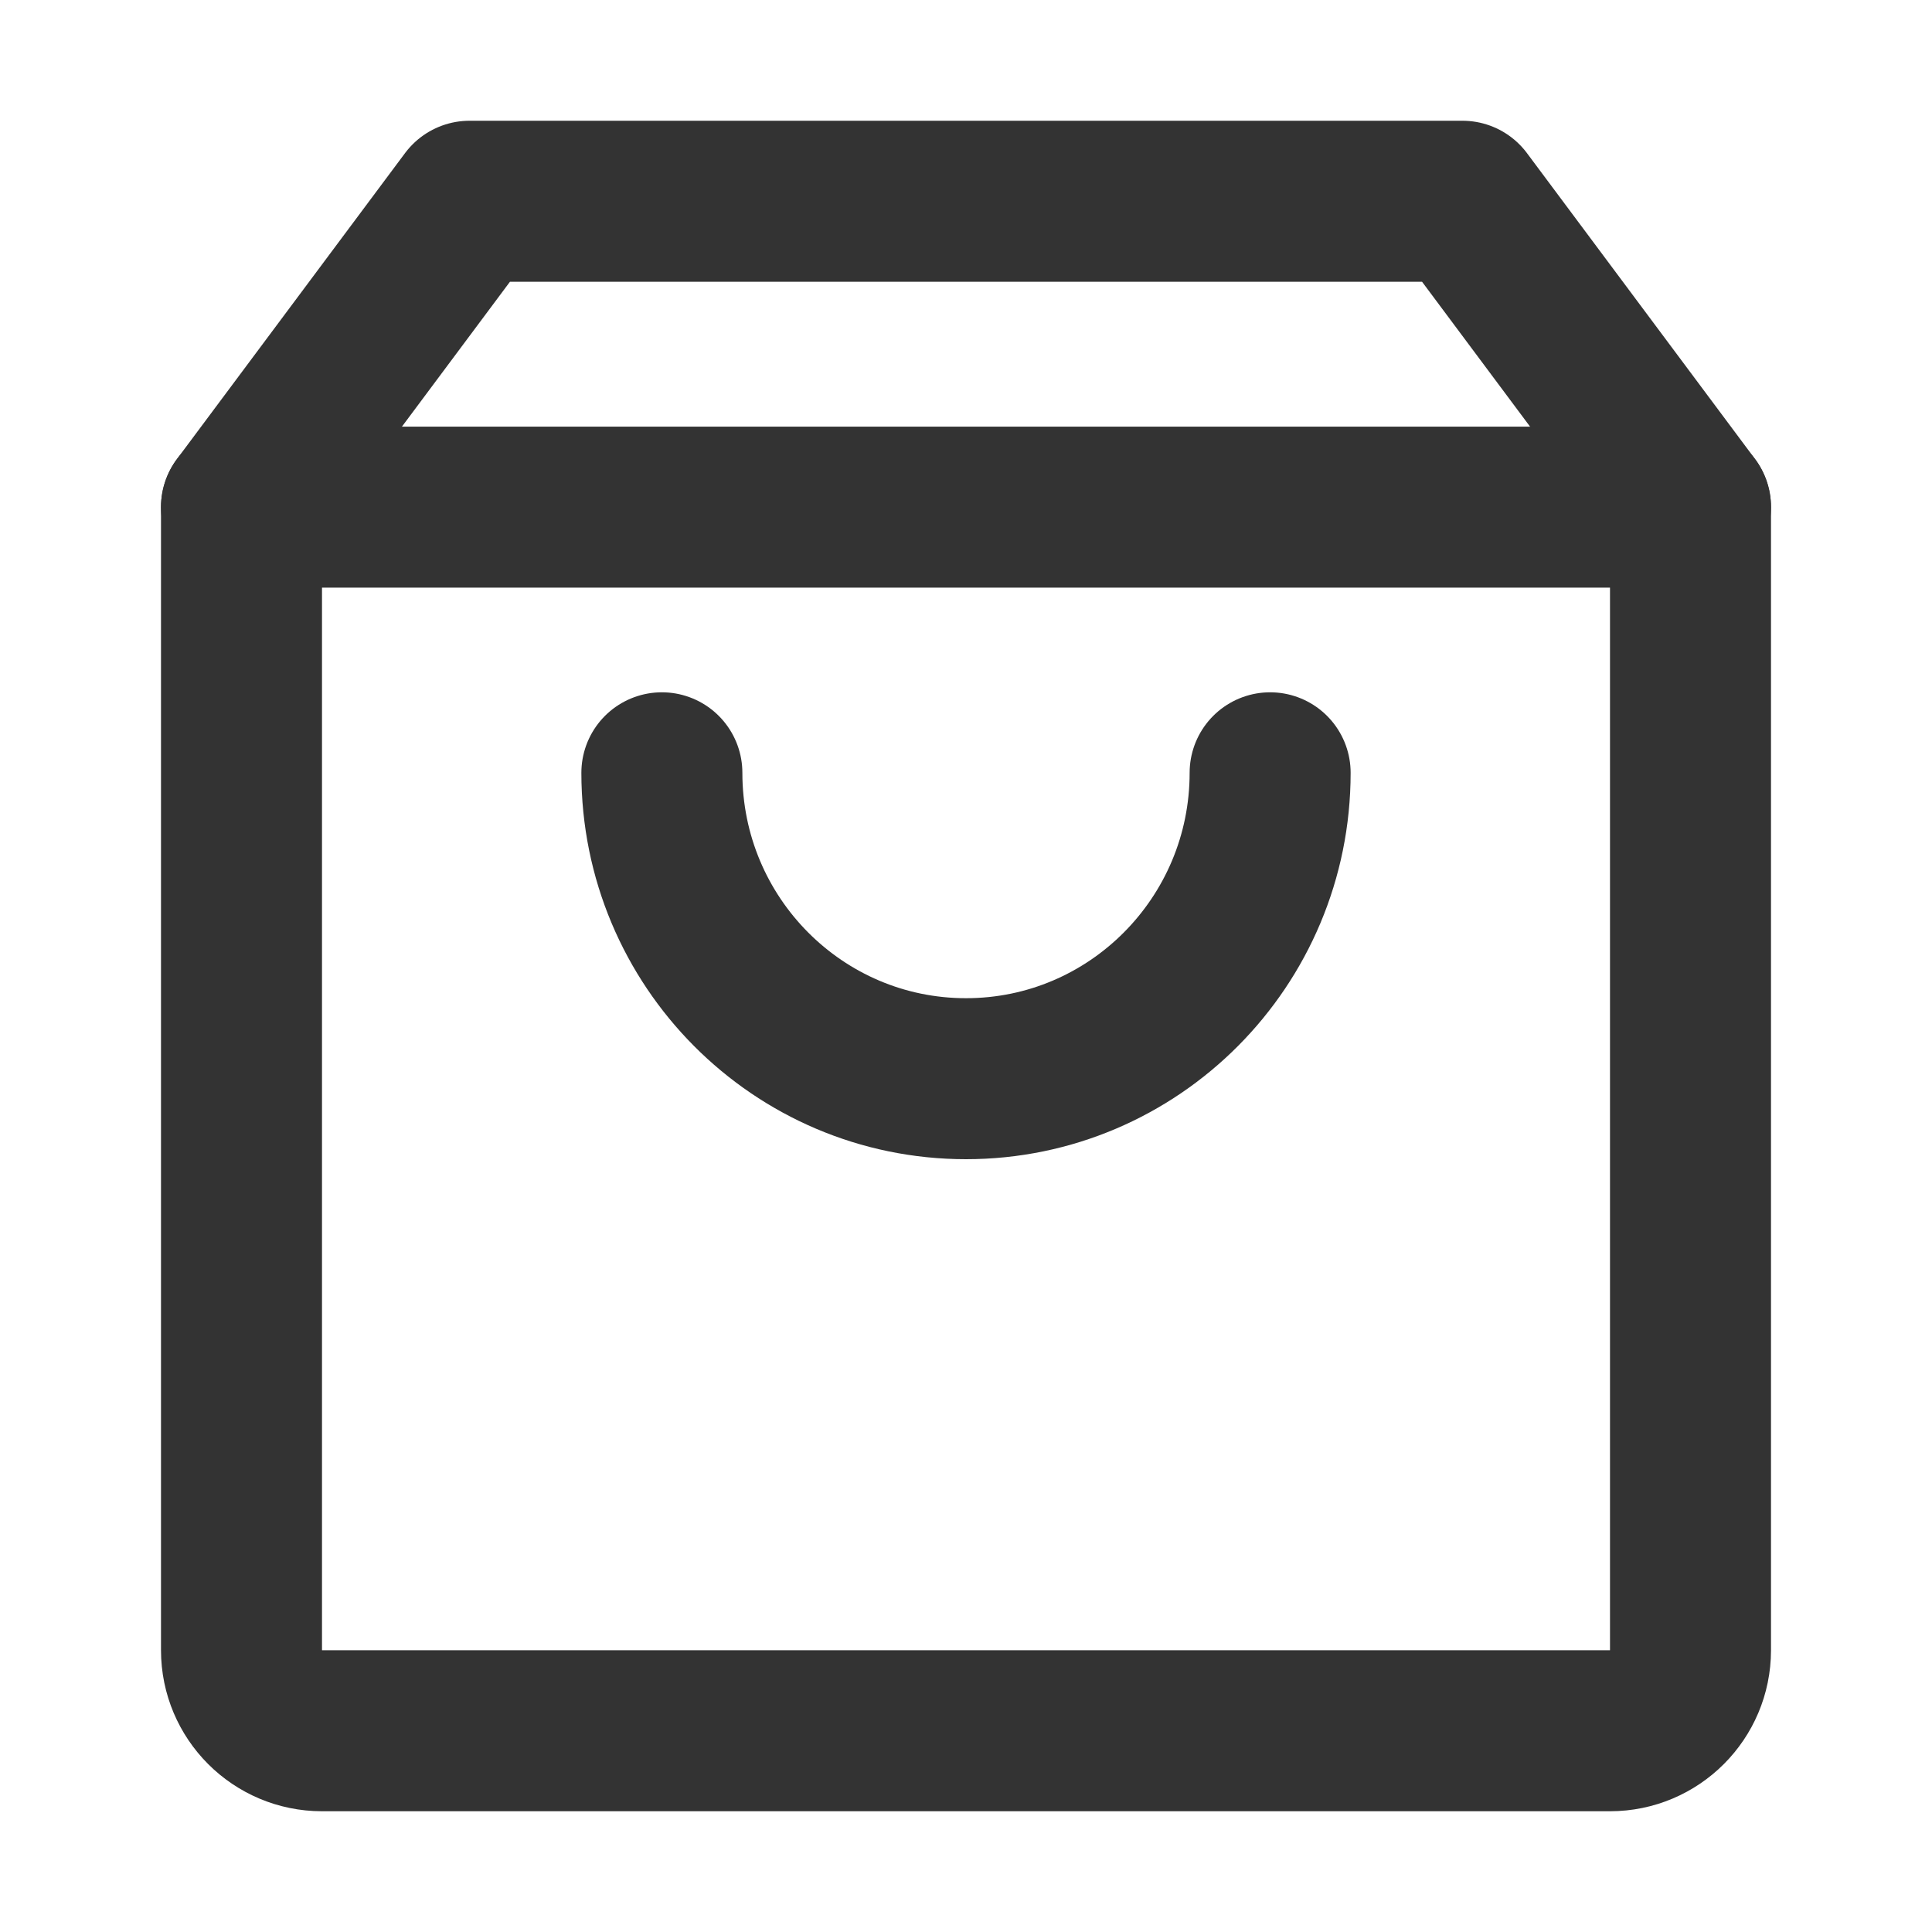
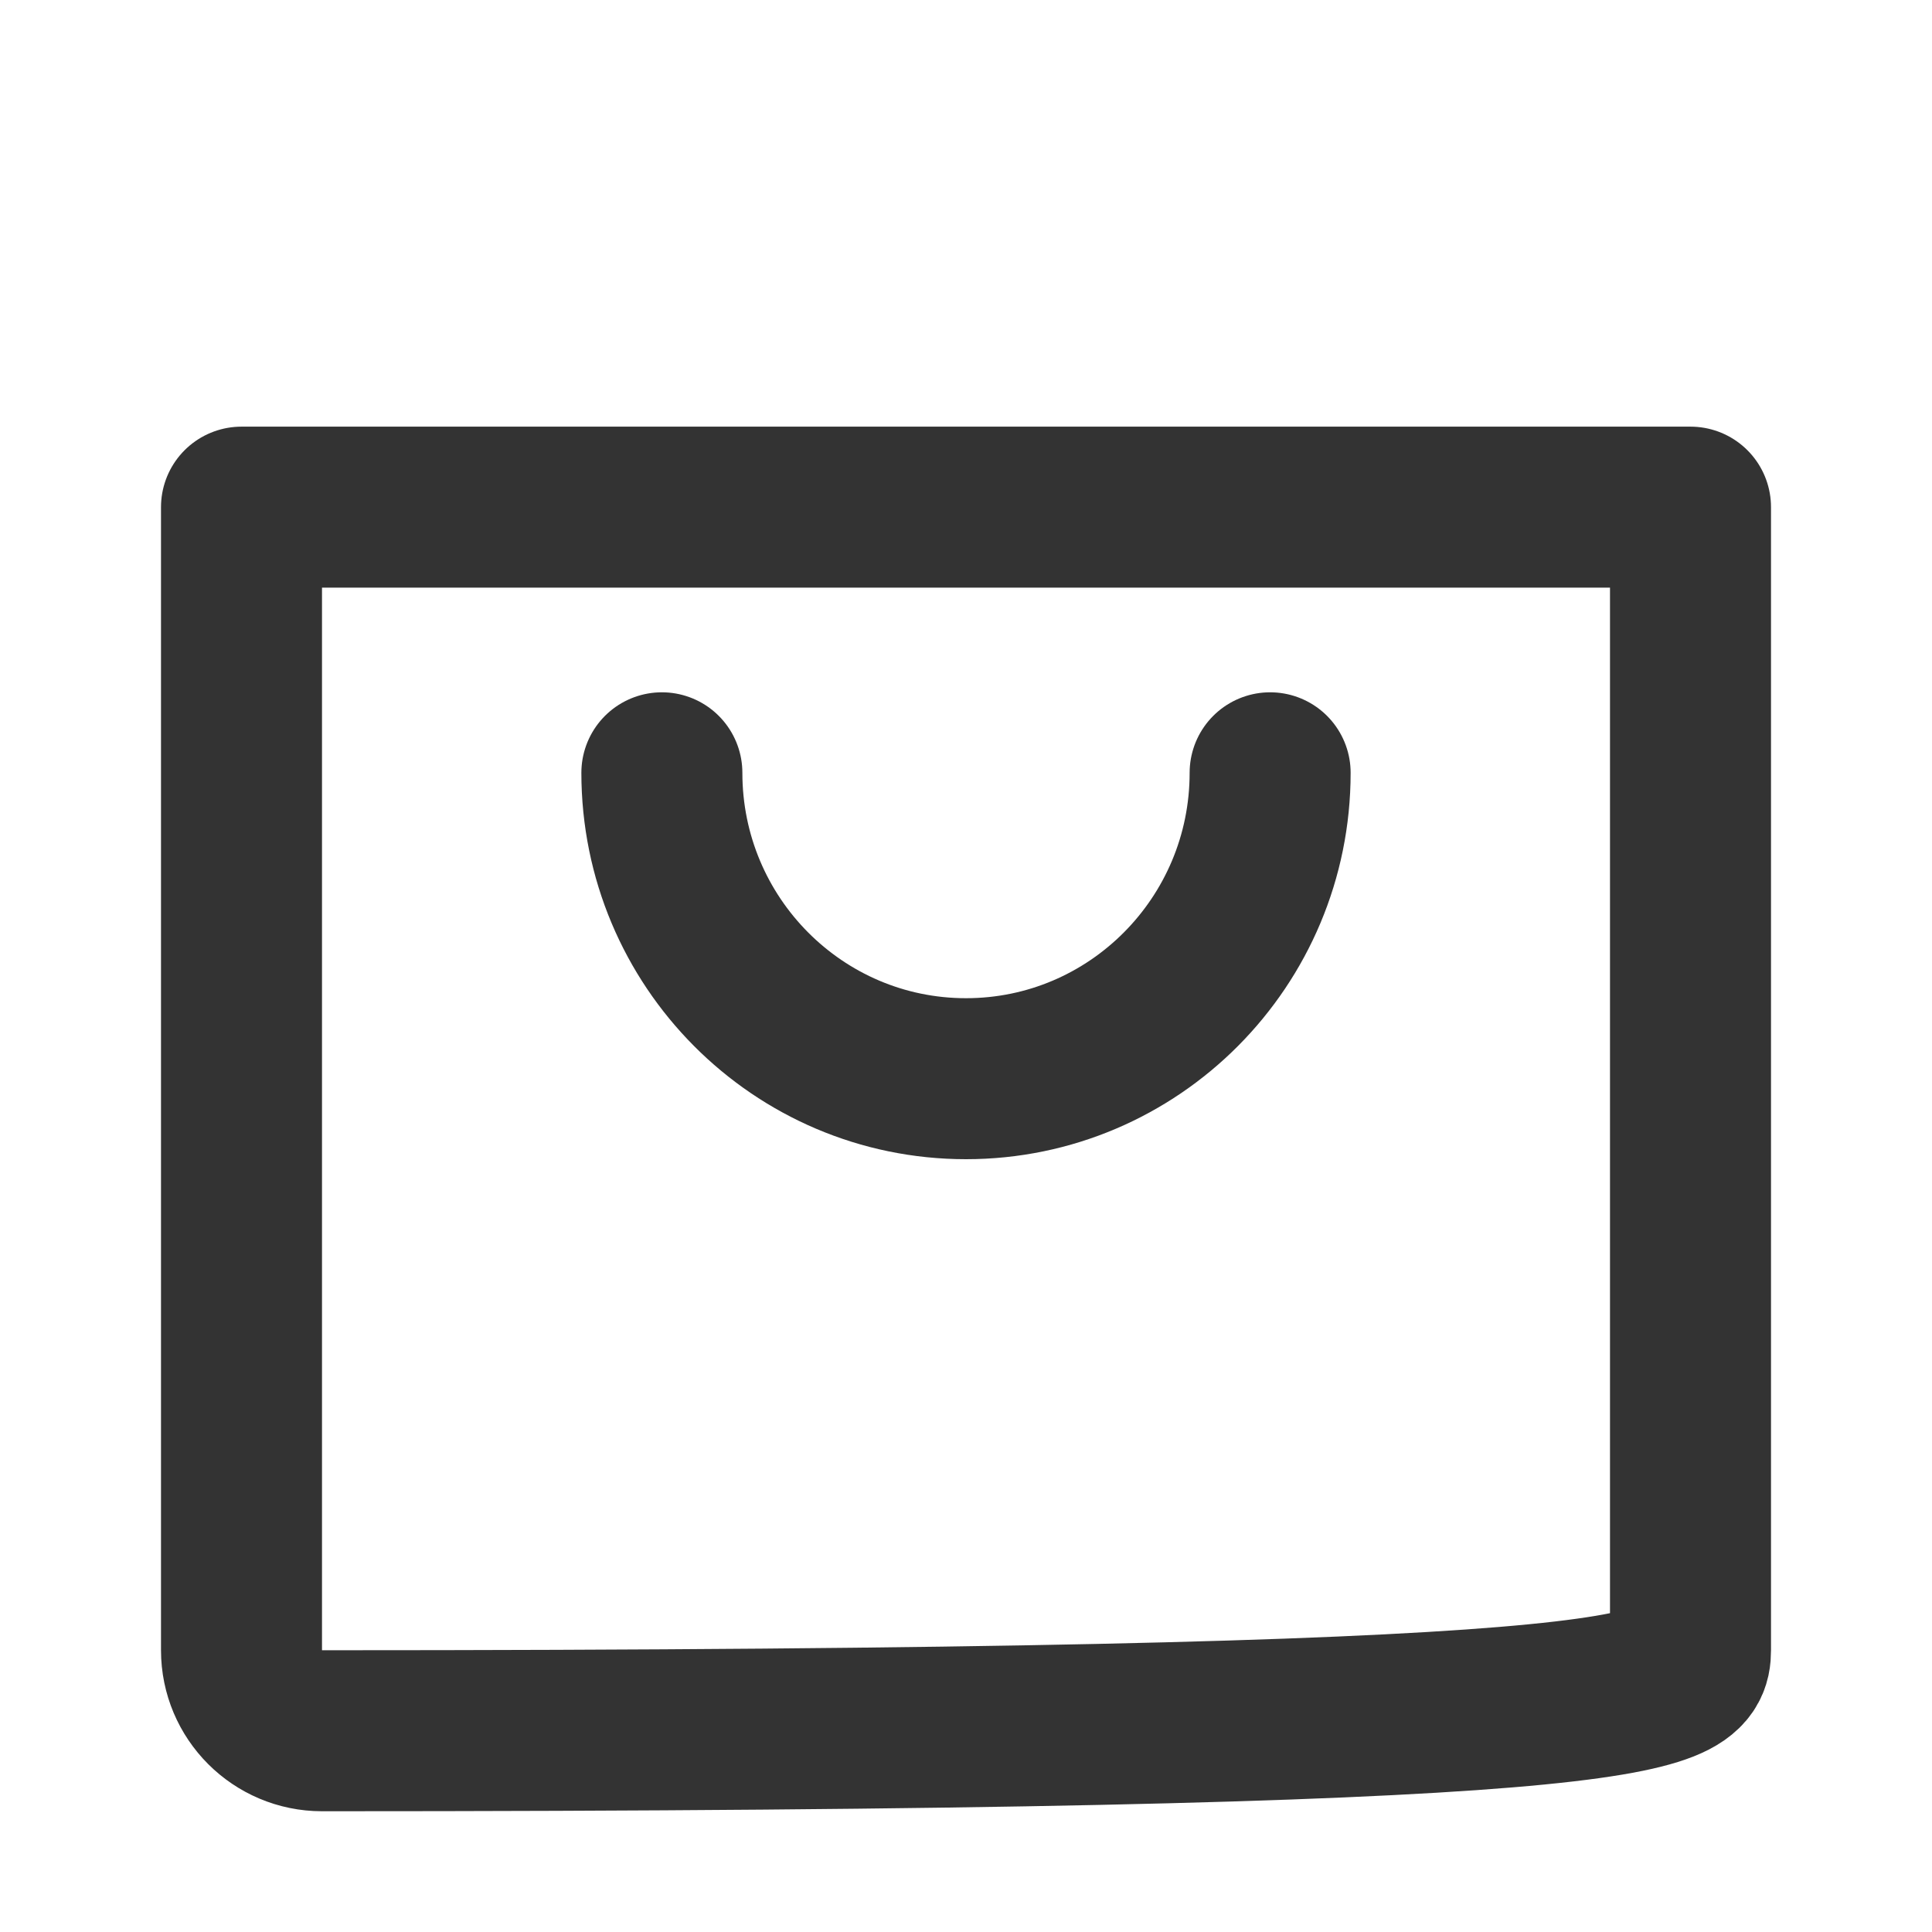
<svg xmlns="http://www.w3.org/2000/svg" width="24" height="24" viewBox="0 0 24 24" fill="none">
-   <path d="M3 6.3V20.5C3 21.052 3.448 21.5 4 21.5H20C20.552 21.5 21 21.052 21 20.5V6.3H3Z" stroke="#333333" stroke-width="2" stroke-linejoin="round" />
-   <path d="M21 6.3L18.167 2.5H5.833L3 6.3" stroke="#333333" stroke-width="2" stroke-linecap="round" stroke-linejoin="round" />
+   <path d="M3 6.3V20.5C3 21.052 3.448 21.5 4 21.5C20.552 21.5 21 21.052 21 20.5V6.3H3Z" stroke="#333333" stroke-width="2" stroke-linejoin="round" />
  <path d="M15.778 9.6C15.778 11.699 14.086 13.4 12 13.4C9.914 13.4 8.222 11.699 8.222 9.6" stroke="#333333" stroke-width="2" stroke-linecap="round" stroke-linejoin="round" />
</svg>